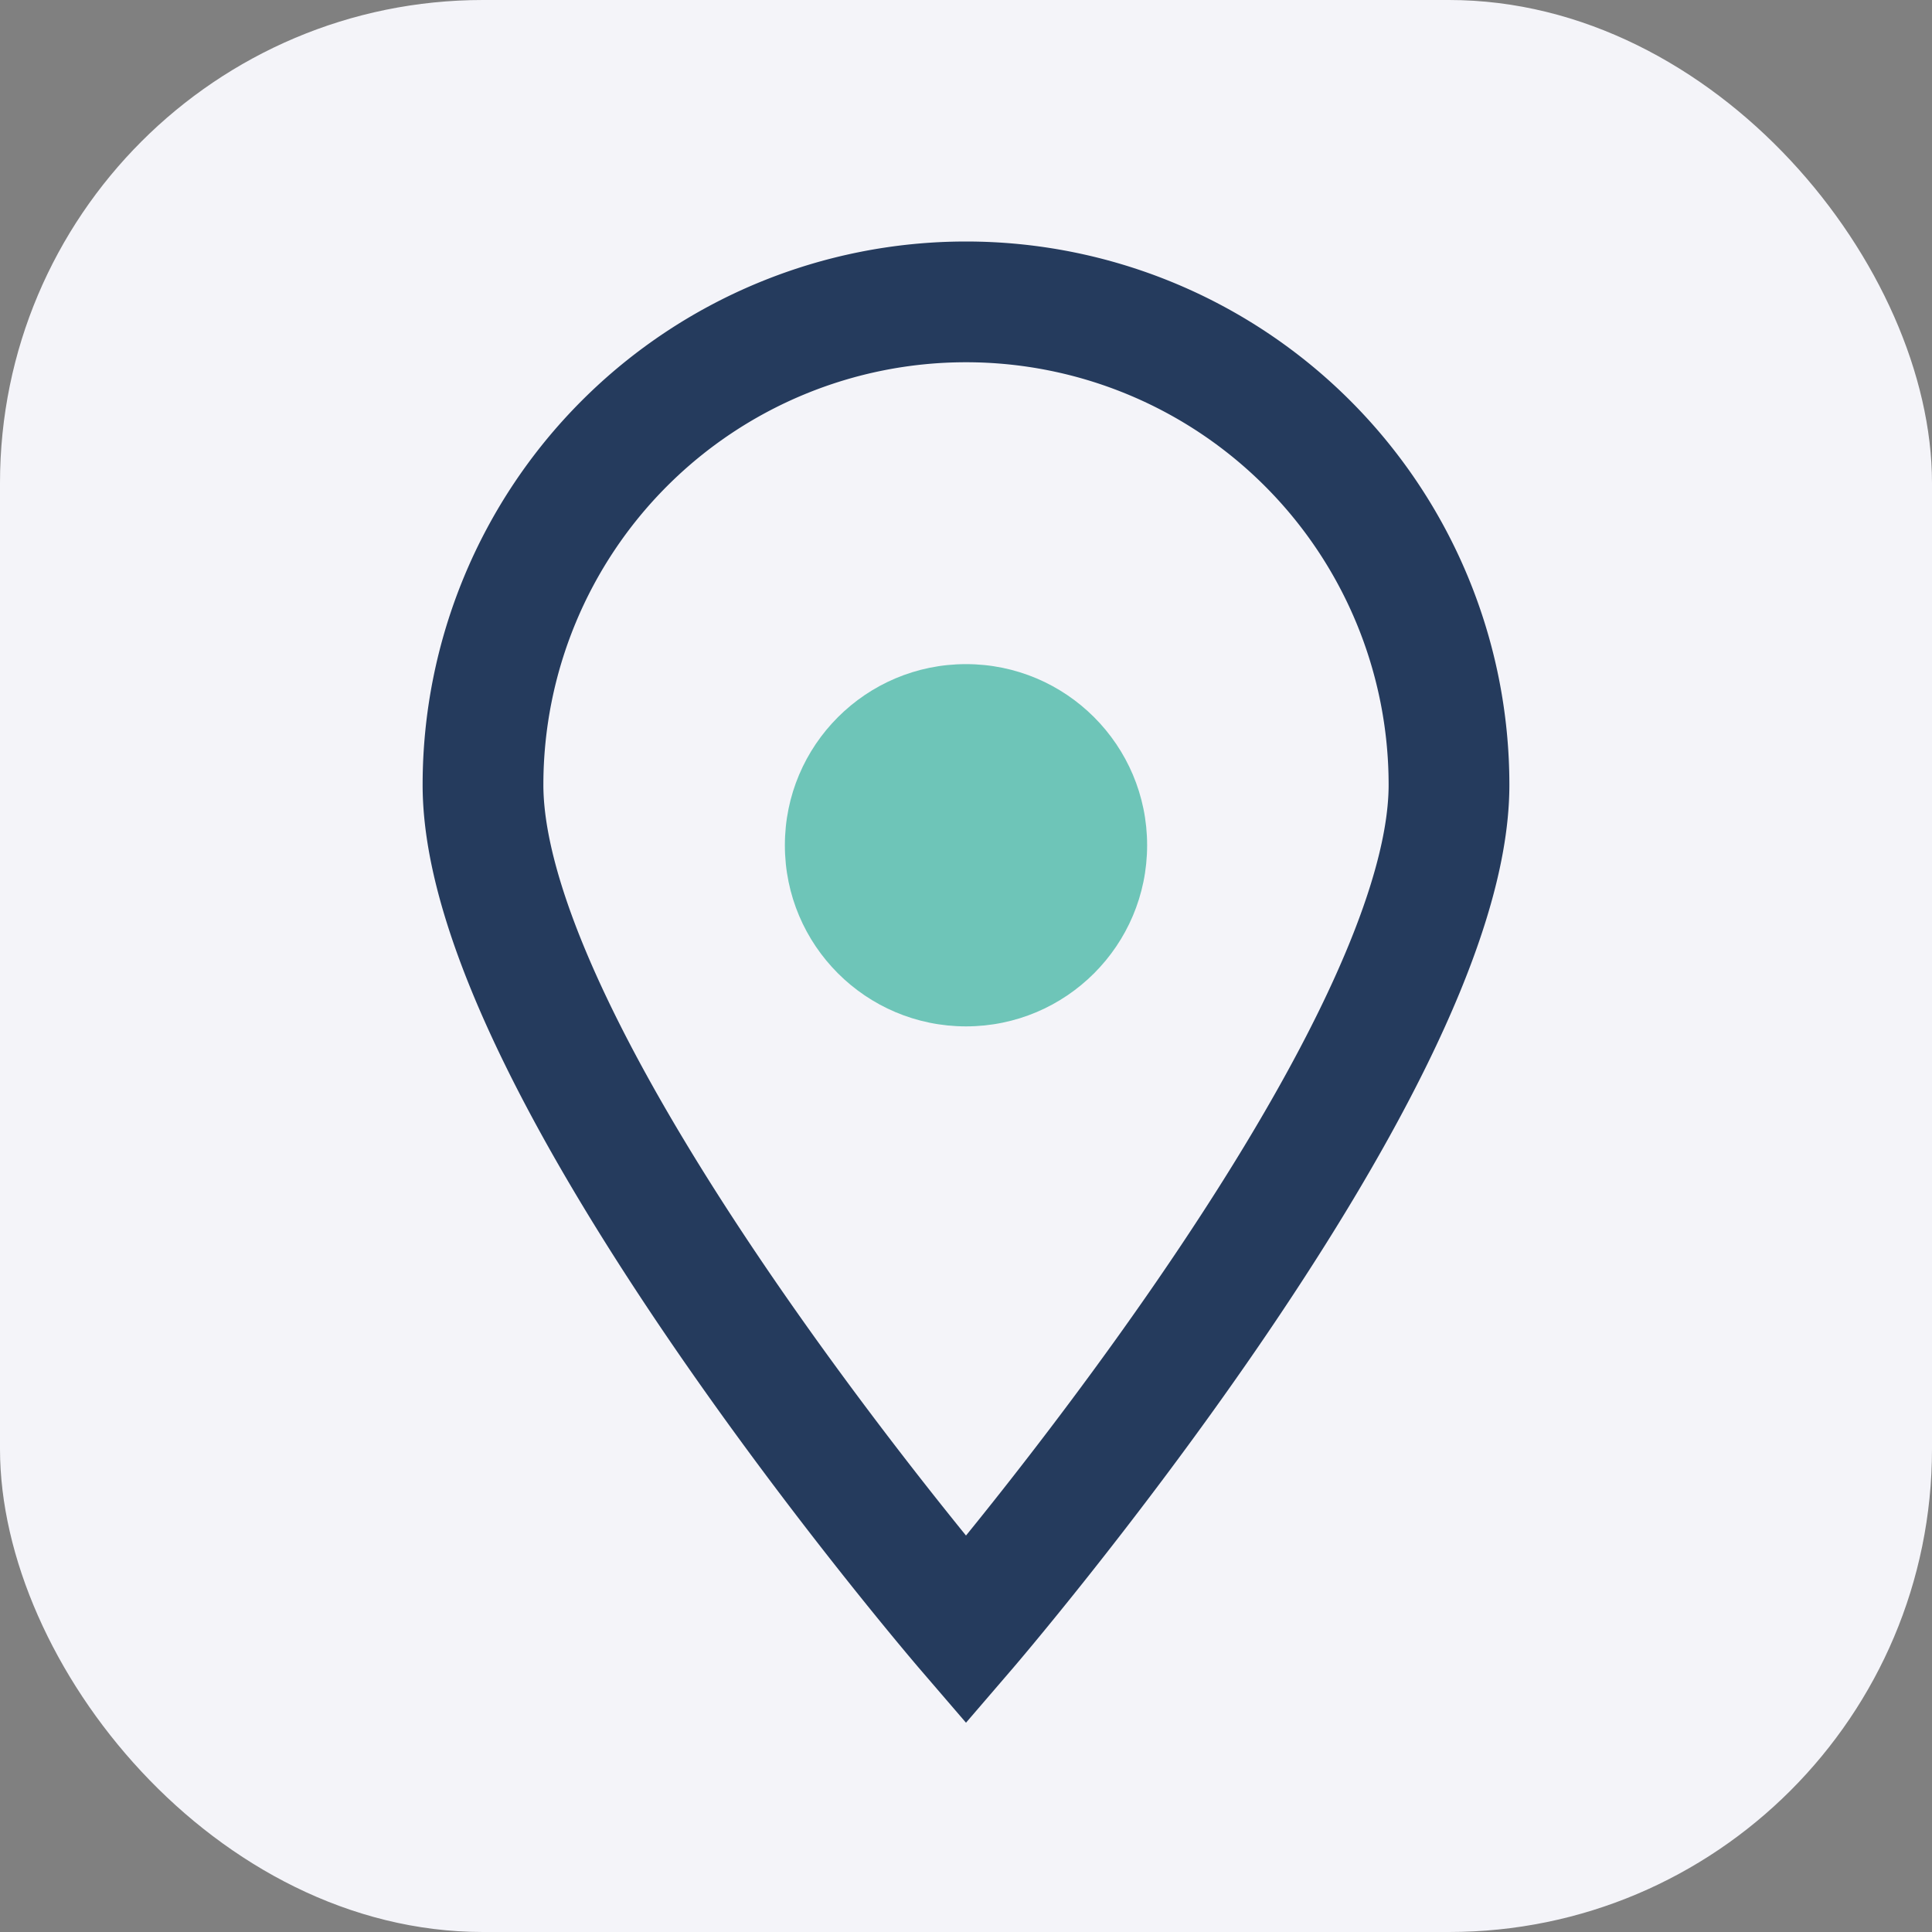
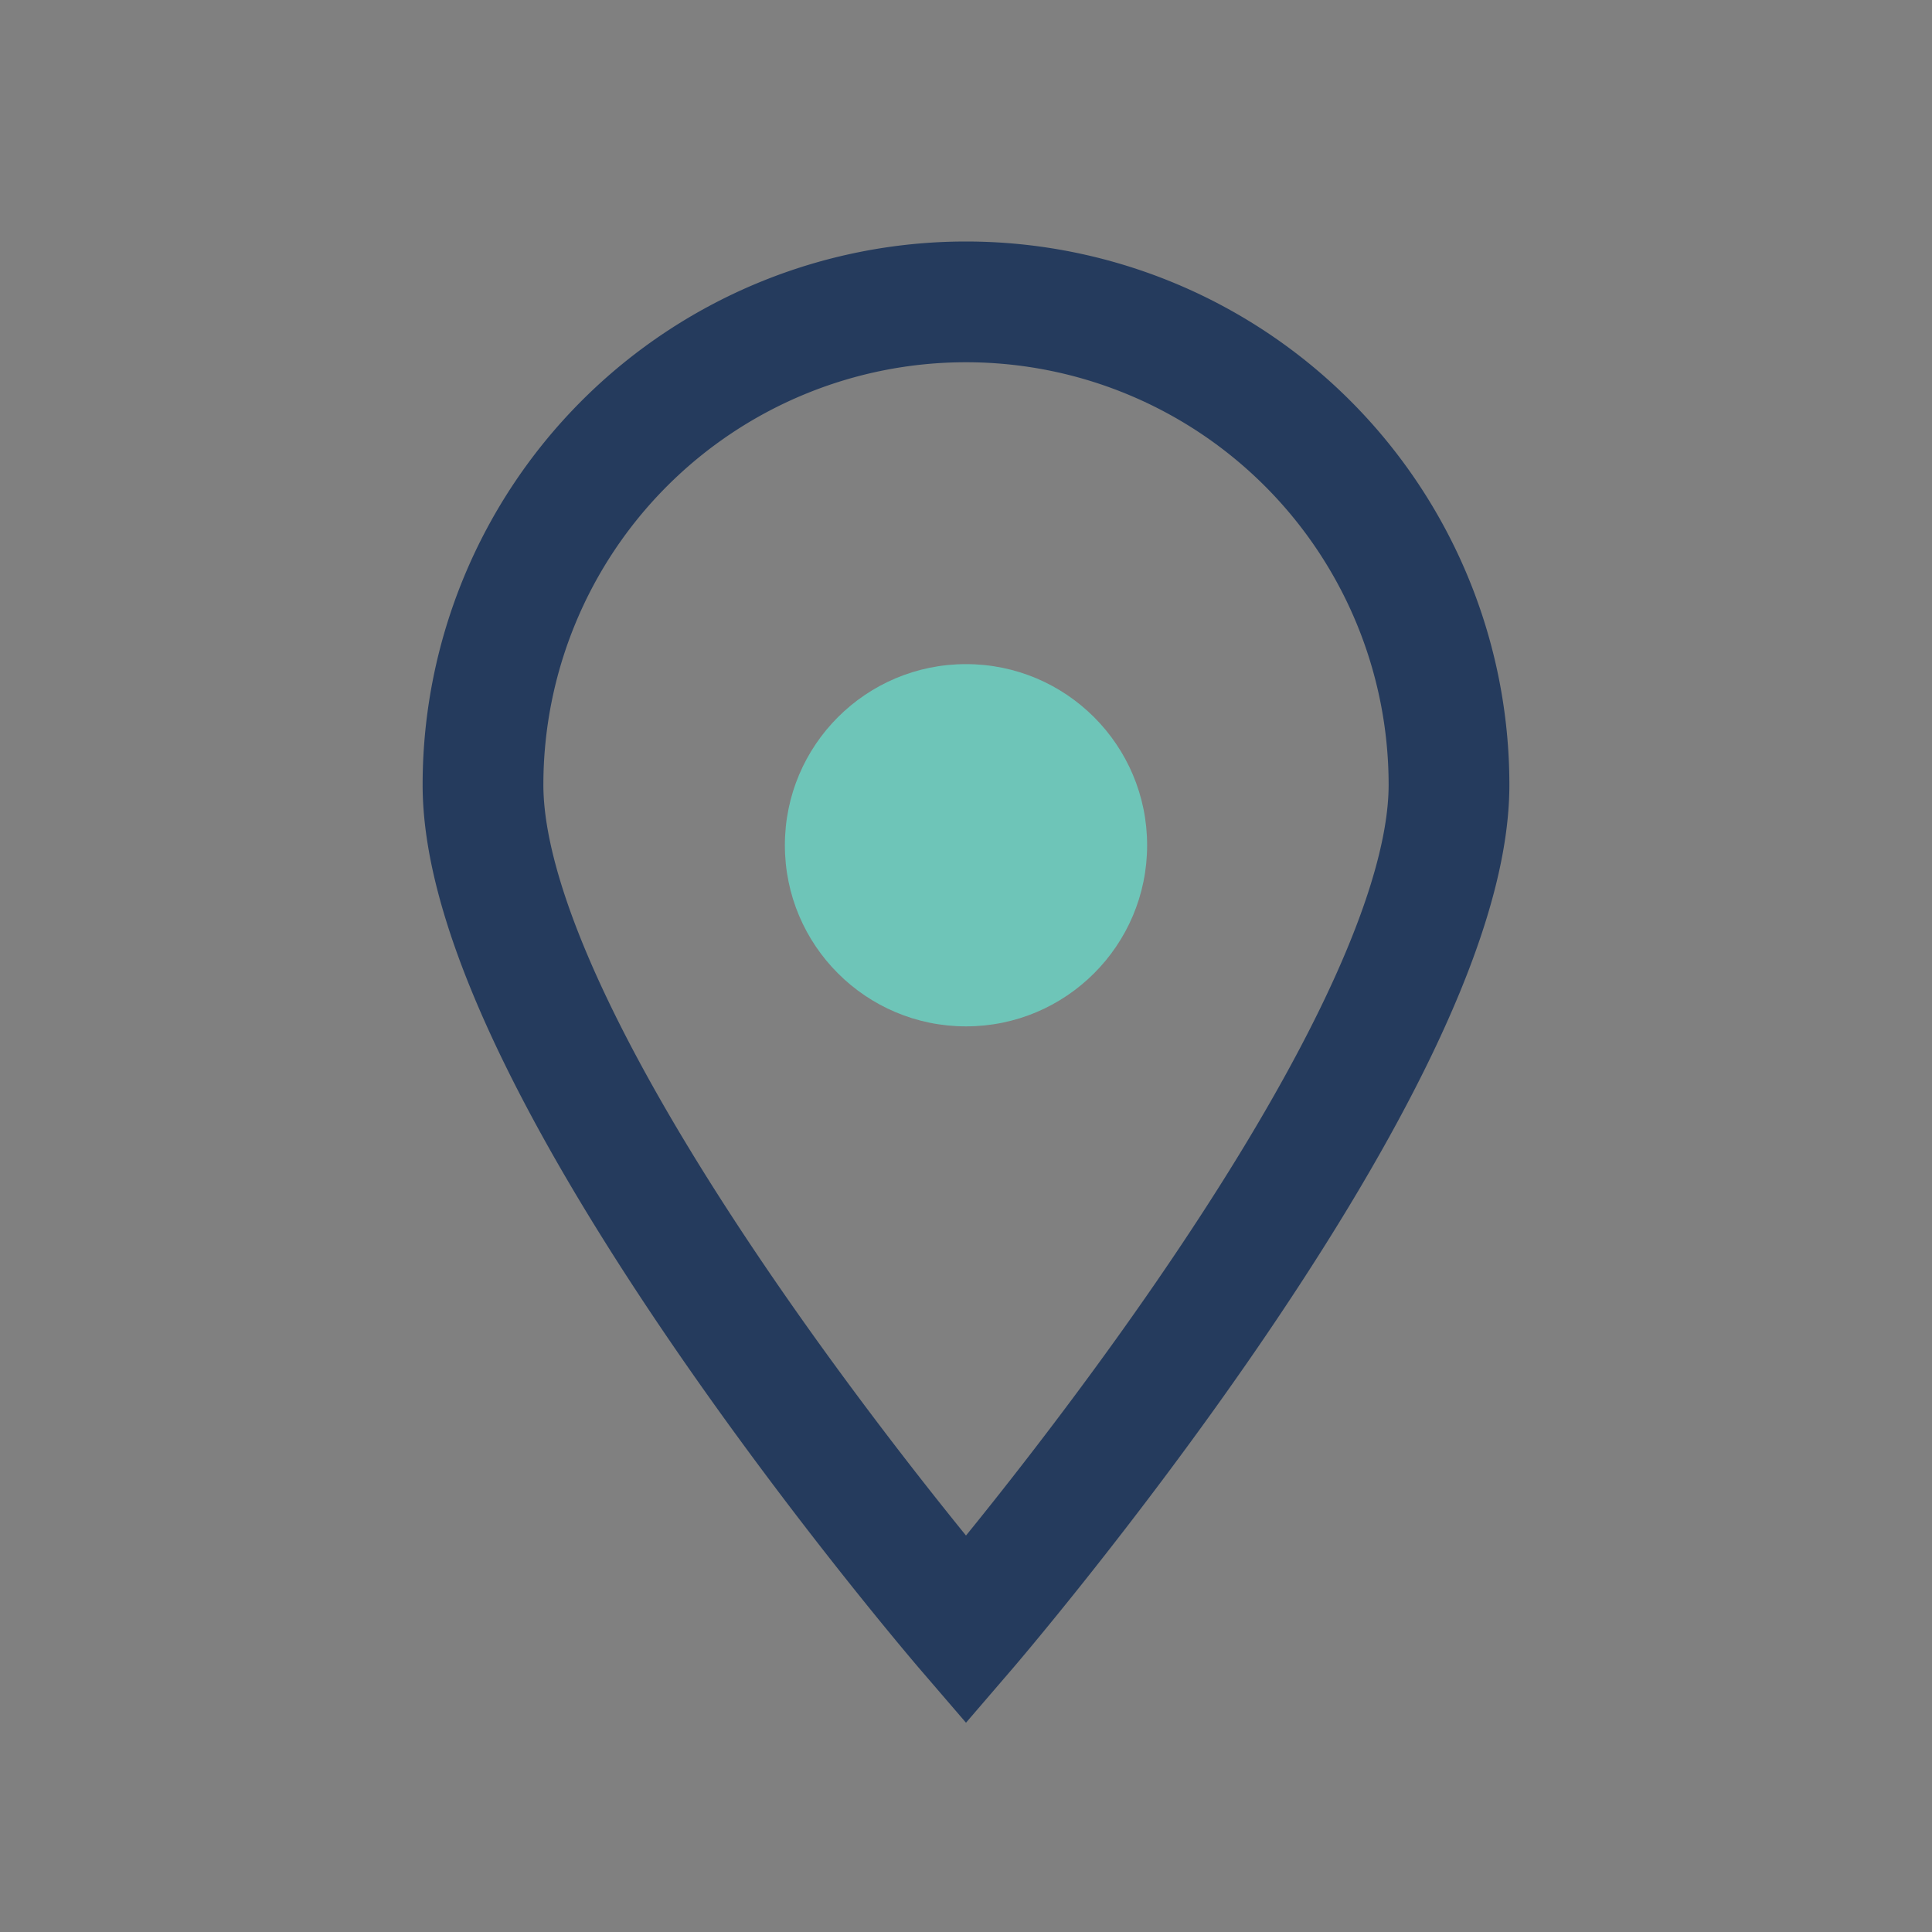
<svg xmlns="http://www.w3.org/2000/svg" viewBox="0 0 32 32" width="32" height="32">
  <rect x="0" y="0" width="32" height="32" fill="#808080" stroke="none" />
-   <rect width="32" height="32" rx="8" fill="#F4F4F9" />
  <path d="M16 27s-8-9.3-8-14A8 8 0 0 1 24 13c0 4.7-8 14-8 14z" fill="none" stroke="#253B5D" stroke-width="2" />
  <circle cx="16" cy="14" r="3" fill="#6EC5B8" />
</svg>